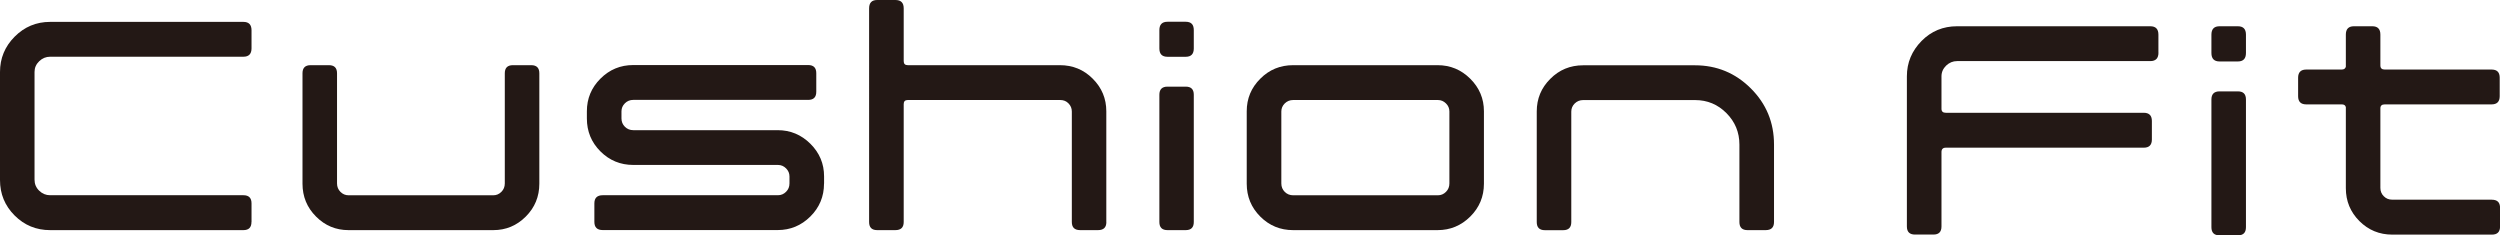
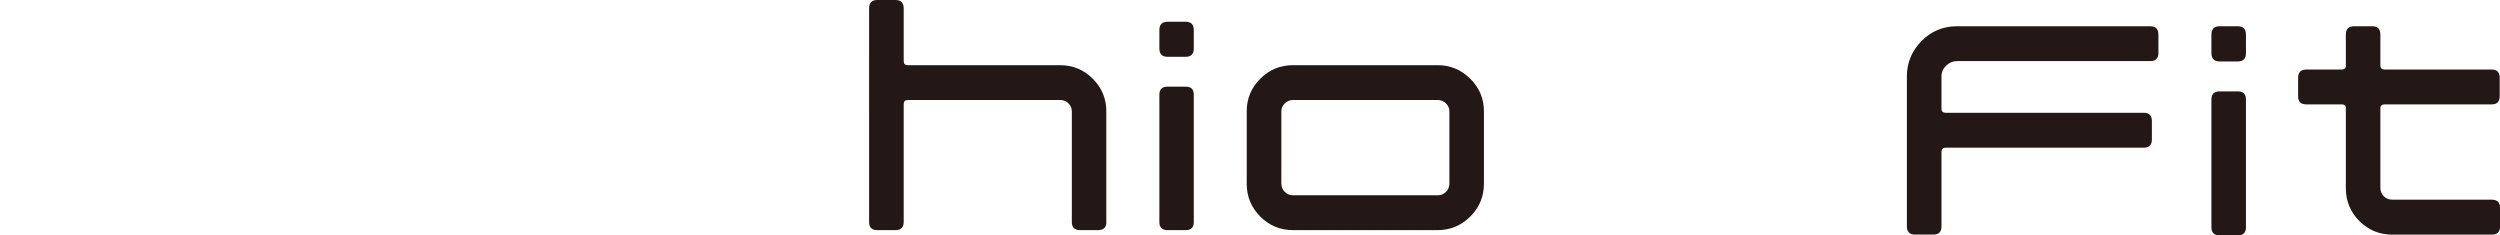
<svg xmlns="http://www.w3.org/2000/svg" id="_レイヤー_2" data-name="レイヤー 2" viewBox="0 0 416.95 39.25">
  <defs>
    <style>
      .cls-1 {
        fill: #231815;
        stroke-width: 0px;
      }
    </style>
  </defs>
  <g id="_レイヤー_1-2" data-name="レイヤー 1">
    <g>
      <g>
-         <path class="cls-1" d="m41.94,37.02c0,.91-.45,1.36-1.35,1.36H8.36c-2.32,0-4.29-.81-5.92-2.44-1.63-1.63-2.44-3.6-2.44-5.92V12.01c0-2.28.81-4.25,2.44-5.89,1.63-1.64,3.6-2.47,5.92-2.47h32.24c.9,0,1.35.47,1.35,1.4v3.01c0,.93-.45,1.4-1.35,1.4H8.36c-.69,0-1.3.25-1.82.75s-.78,1.1-.78,1.79v17.97c0,.72.26,1.34.78,1.84.52.5,1.12.75,1.82.75h32.24c.9,0,1.35.45,1.35,1.36v3.09Z" />
-         <path class="cls-1" d="m295.87,37.03c0,.9-.46,1.35-1.39,1.35h-3.04c-.89,0-1.34-.45-1.34-1.35v-12.92c0-2.04-.72-3.79-2.16-5.24-1.44-1.45-3.18-2.18-5.23-2.18h-18.67c-.55,0-1.02.19-1.41.57-.38.38-.57.83-.57,1.35v18.43c0,.9-.45,1.35-1.35,1.35h-3.06c-.9,0-1.35-.45-1.35-1.35v-18.46c0-2.12.75-3.93,2.26-5.43,1.5-1.51,3.33-2.26,5.48-2.26h18.64c3.63,0,6.74,1.28,9.32,3.85,2.58,2.57,3.87,5.69,3.87,9.36v12.95Z" />
        <path class="cls-1" d="m247.49,30.63c0,2.15-.76,3.98-2.28,5.49-1.52,1.51-3.34,2.26-5.45,2.26h-24.09c-2.15,0-3.97-.75-5.48-2.26-1.51-1.51-2.26-3.34-2.26-5.49v-12.07c0-2.12.75-3.93,2.26-5.43,1.5-1.51,3.33-2.26,5.48-2.26h24.09c2.11,0,3.93.75,5.45,2.26,1.52,1.51,2.28,3.32,2.28,5.43v12.07Zm-5.76-.03v-12.01c0-.52-.19-.97-.57-1.34-.38-.38-.83-.57-1.35-.57h-24.13c-.55,0-1.02.19-1.41.57-.38.38-.57.83-.57,1.34v12.01c0,.55.19,1.02.57,1.4.38.38.85.57,1.41.57h24.13c.52,0,.97-.19,1.35-.57.38-.38.57-.85.57-1.4Z" />
-         <path class="cls-1" d="m137.43,30.62c0,2.15-.76,3.98-2.28,5.49-1.52,1.51-3.34,2.26-5.45,2.26h-29.17c-.93,0-1.4-.45-1.4-1.36v-3.09c0-.91.47-1.36,1.4-1.36h29.22c.52,0,.97-.19,1.35-.57s.57-.84.57-1.39v-1.18c0-.51-.19-.96-.57-1.34-.38-.38-.83-.57-1.35-.57h-24.12c-2.15,0-3.98-.75-5.49-2.26s-2.26-3.34-2.26-5.49v-1.2c0-2.12.75-3.93,2.26-5.44,1.51-1.51,3.33-2.27,5.48-2.27h29.17c.9,0,1.35.45,1.35,1.36v3.09c0,.91-.45,1.36-1.35,1.36h-29.17c-.55,0-1.02.19-1.4.57-.38.38-.57.82-.57,1.34v1.18c0,.55.19,1.01.57,1.39.38.38.85.57,1.4.57h24.09c2.11,0,3.93.76,5.45,2.27,1.52,1.51,2.28,3.32,2.28,5.44v1.2Z" />
-         <path class="cls-1" d="m89.95,30.63c0,2.15-.75,3.98-2.26,5.49-1.51,1.51-3.31,2.26-5.42,2.26h-24.14c-2.11,0-3.92-.75-5.42-2.26-1.51-1.51-2.26-3.34-2.26-5.49V12.22c0-.9.45-1.35,1.35-1.35h3.06c.9,0,1.35.45,1.35,1.35v18.38c0,.55.19,1.02.57,1.4.38.38.83.57,1.35.57h24.14c.52,0,.97-.19,1.35-.57.38-.38.57-.85.57-1.4V12.22c0-.9.45-1.35,1.35-1.35h3.06c.9,0,1.35.45,1.35,1.35v18.41Z" />
        <path class="cls-1" d="m184.52,37.03c0,.9-.46,1.35-1.39,1.35h-2.98c-.93,0-1.39-.45-1.39-1.35v-18.43c0-.52-.18-.97-.55-1.35-.36-.38-.82-.57-1.38-.57h-25.43c-.45,0-.68.23-.68.67v19.68c0,.9-.46,1.35-1.39,1.35h-3.04c-.89,0-1.34-.45-1.34-1.35V1.4c0-.94.45-1.4,1.34-1.4h3.04c.93,0,1.39.46,1.39,1.39v8.81c0,.45.23.67.68.67h25.37c2.15,0,3.98.75,5.48,2.26,1.51,1.51,2.26,3.32,2.26,5.43v18.47Z" />
        <path class="cls-1" d="m199.1,8.08c0,.93-.45,1.39-1.34,1.39h-3.05c-.9,0-1.35-.46-1.35-1.39v-3.06c0-.93.46-1.39,1.35-1.39h3.05c.9,0,1.34.46,1.34,1.39v3.06Zm0,28.95c0,.9-.45,1.35-1.34,1.35h-3.05c-.9,0-1.35-.45-1.35-1.35V15.8c0-.9.46-1.35,1.35-1.35h3.05c.9,0,1.34.45,1.34,1.35v21.23Z" />
      </g>
      <path class="cls-1" d="m359.99,8.78c0,.94-.46,1.41-1.35,1.41h-32.24c-.69,0-1.29.25-1.82.75-.51.5-.78,1.09-.78,1.79v5.42c0,.44.24.66.73.66h33.01c.89,0,1.35.46,1.35,1.36v3.1c0,.91-.46,1.36-1.35,1.36h-33.01c-.49,0-.73.24-.73.73v12.41c0,.91-.45,1.35-1.35,1.35h-3.06c-.9,0-1.36-.44-1.36-1.35V12.73c0-2.28.82-4.24,2.45-5.9,1.62-1.64,3.6-2.45,5.91-2.45h32.24c.9,0,1.35.46,1.35,1.4v3Z" />
      <path class="cls-1" d="m374.58,8.84c0,.93-.44,1.41-1.35,1.41h-3.06c-.9,0-1.35-.47-1.35-1.41v-3.06c0-.94.46-1.4,1.35-1.4h3.06c.9,0,1.35.46,1.35,1.4v3.06Zm0,29.05c0,.91-.44,1.36-1.35,1.36h-3.06c-.9,0-1.35-.45-1.35-1.36v-21.3c0-.9.46-1.35,1.35-1.35h3.06c.9,0,1.35.44,1.35,1.35v21.3Z" />
      <path class="cls-1" d="m415.59,33.3h-16.62c-.55,0-1.02-.18-1.4-.57-.38-.37-.57-.84-.57-1.39v-13.27c0-.44.24-.66.73-.66h17.82c.9,0,1.35-.46,1.35-1.36v-3.09c0-.91-.45-1.36-1.35-1.36h-17.82c-.48,0-.73-.22-.73-.68v-5.15c0-.93-.45-1.39-1.35-1.39h-3.06c-.9,0-1.35.46-1.35,1.4v5.35c-.08.3-.3.47-.69.47h-5.92c-.89,0-1.35.46-1.35,1.36v3.09c0,.91.46,1.36,1.35,1.36h5.92c.4,0,.61.15.69.46v13.52c0,2.15.76,3.98,2.26,5.48,1.5,1.5,3.33,2.26,5.48,2.26h16.62c.9,0,1.36-.45,1.36-1.36v-3.1c0-.91-.46-1.36-1.36-1.36" />
    </g>
  </g>
</svg>